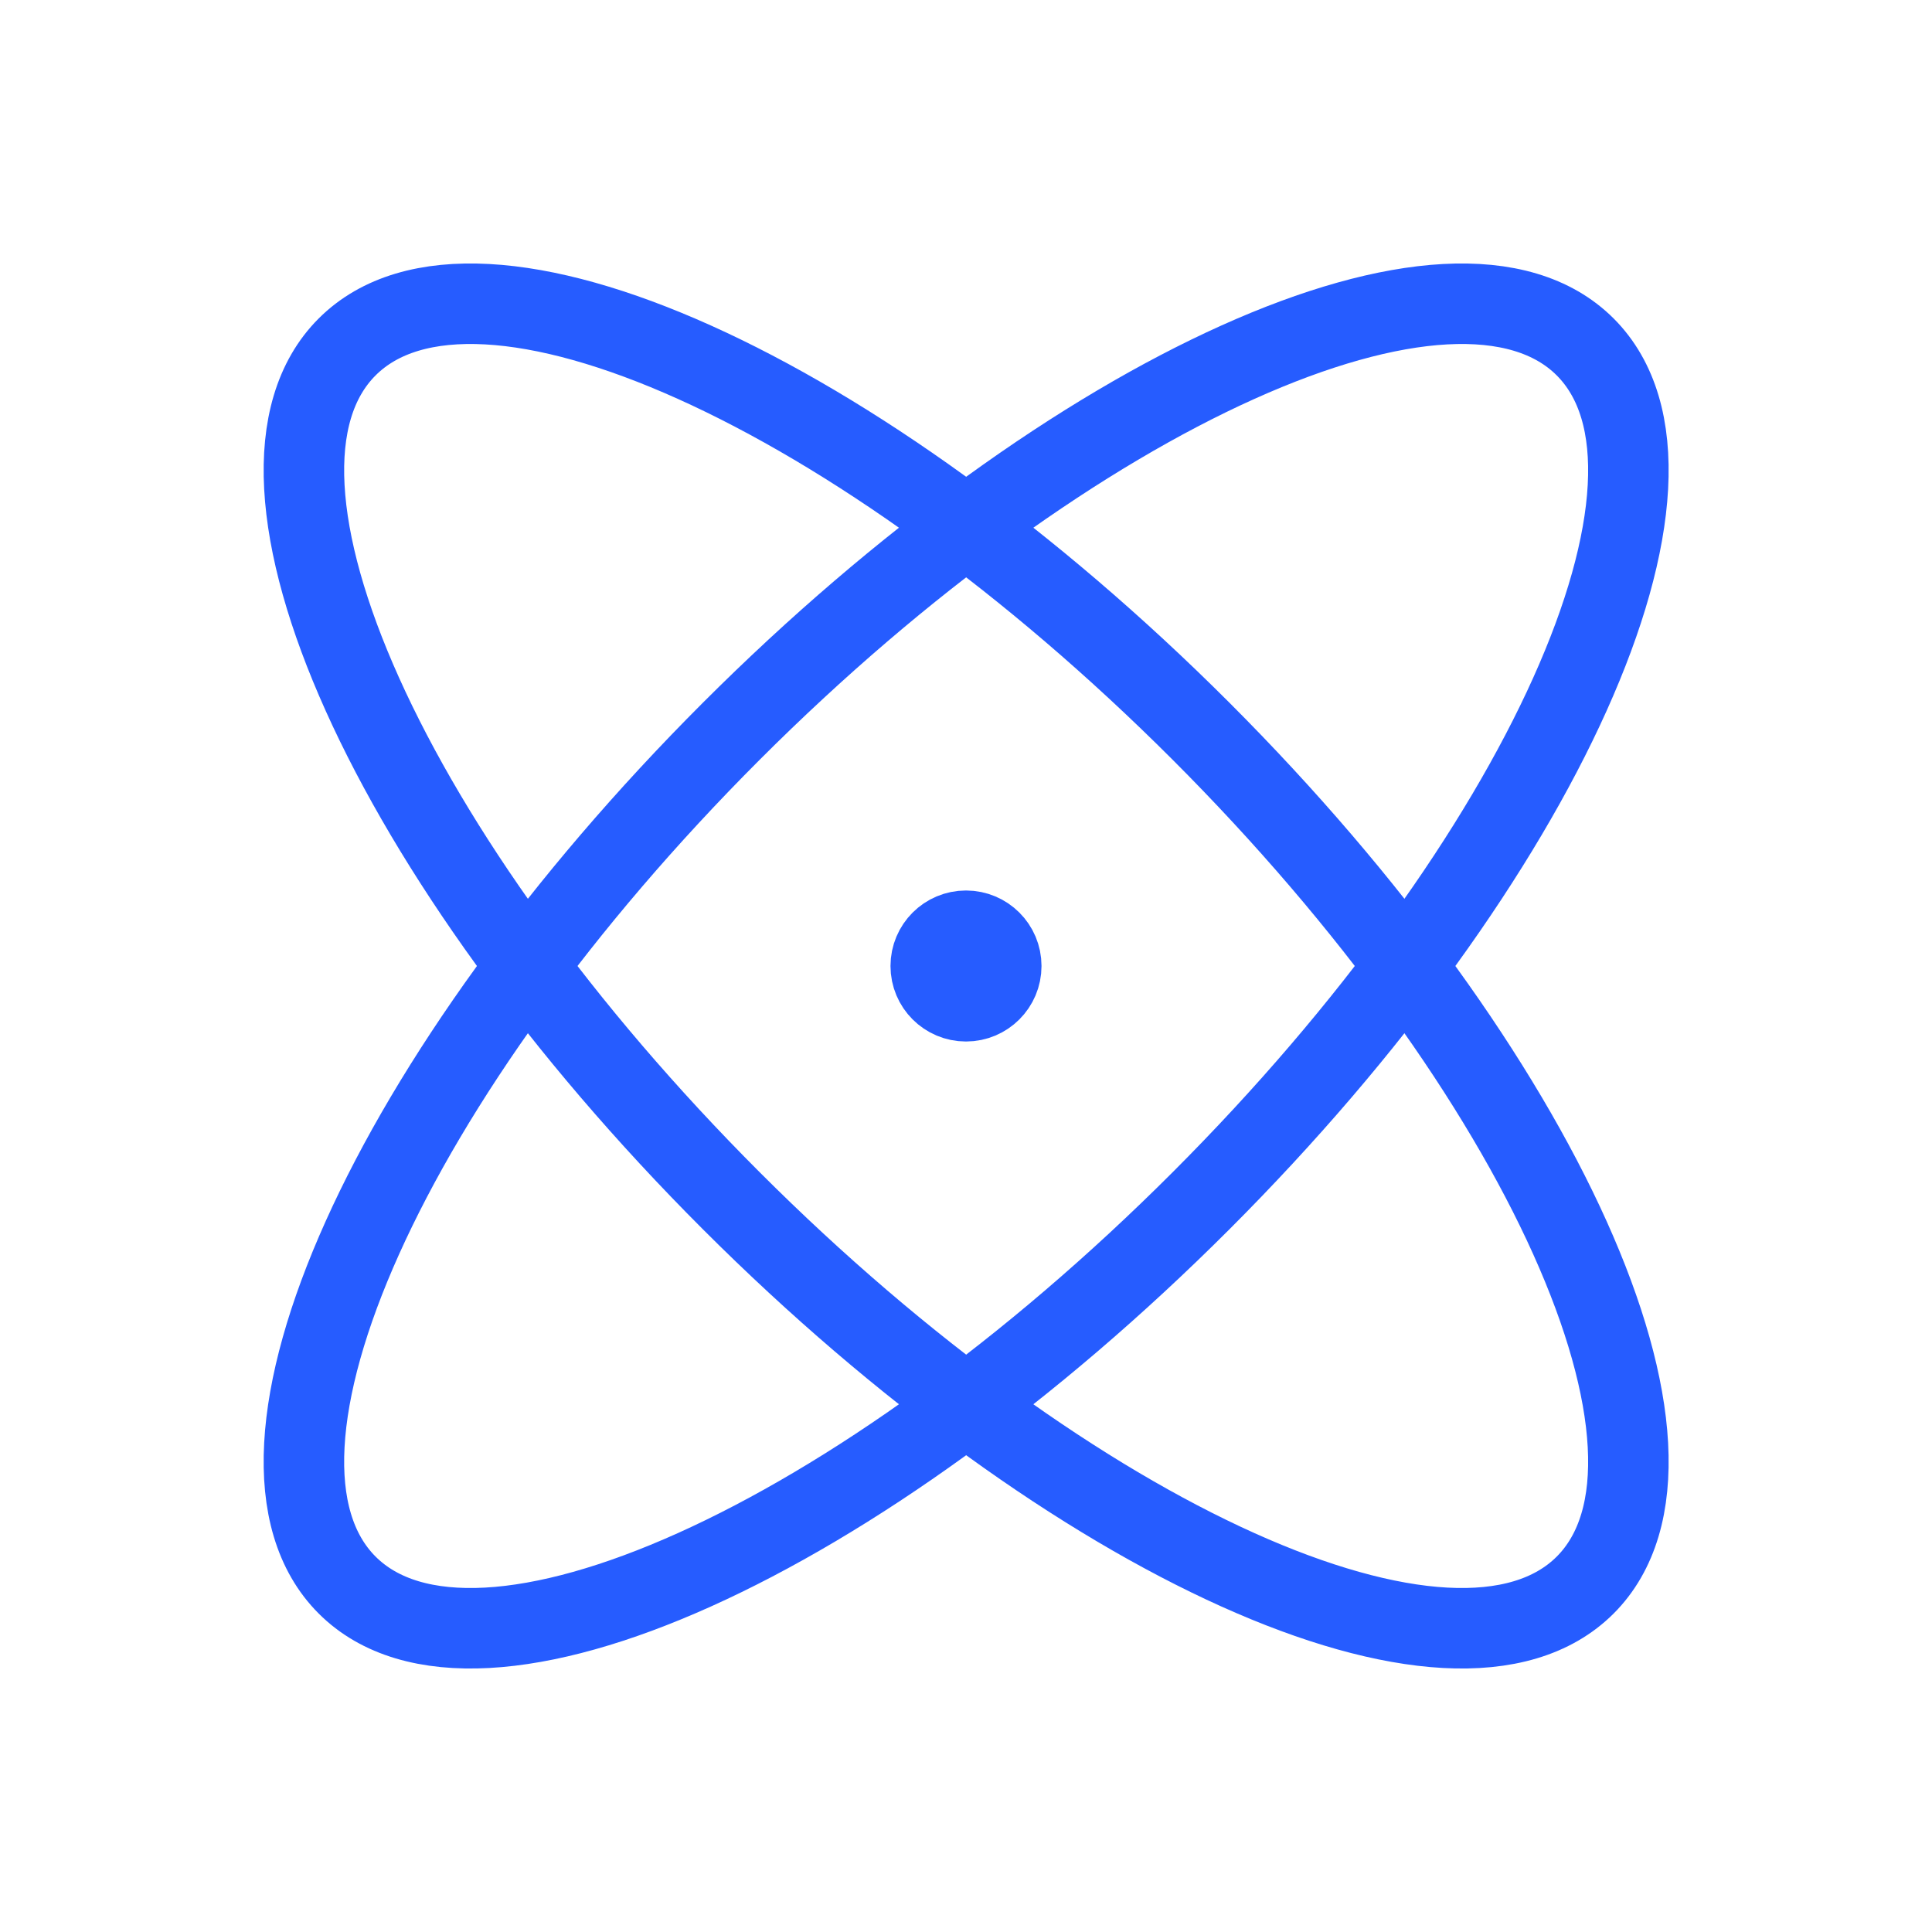
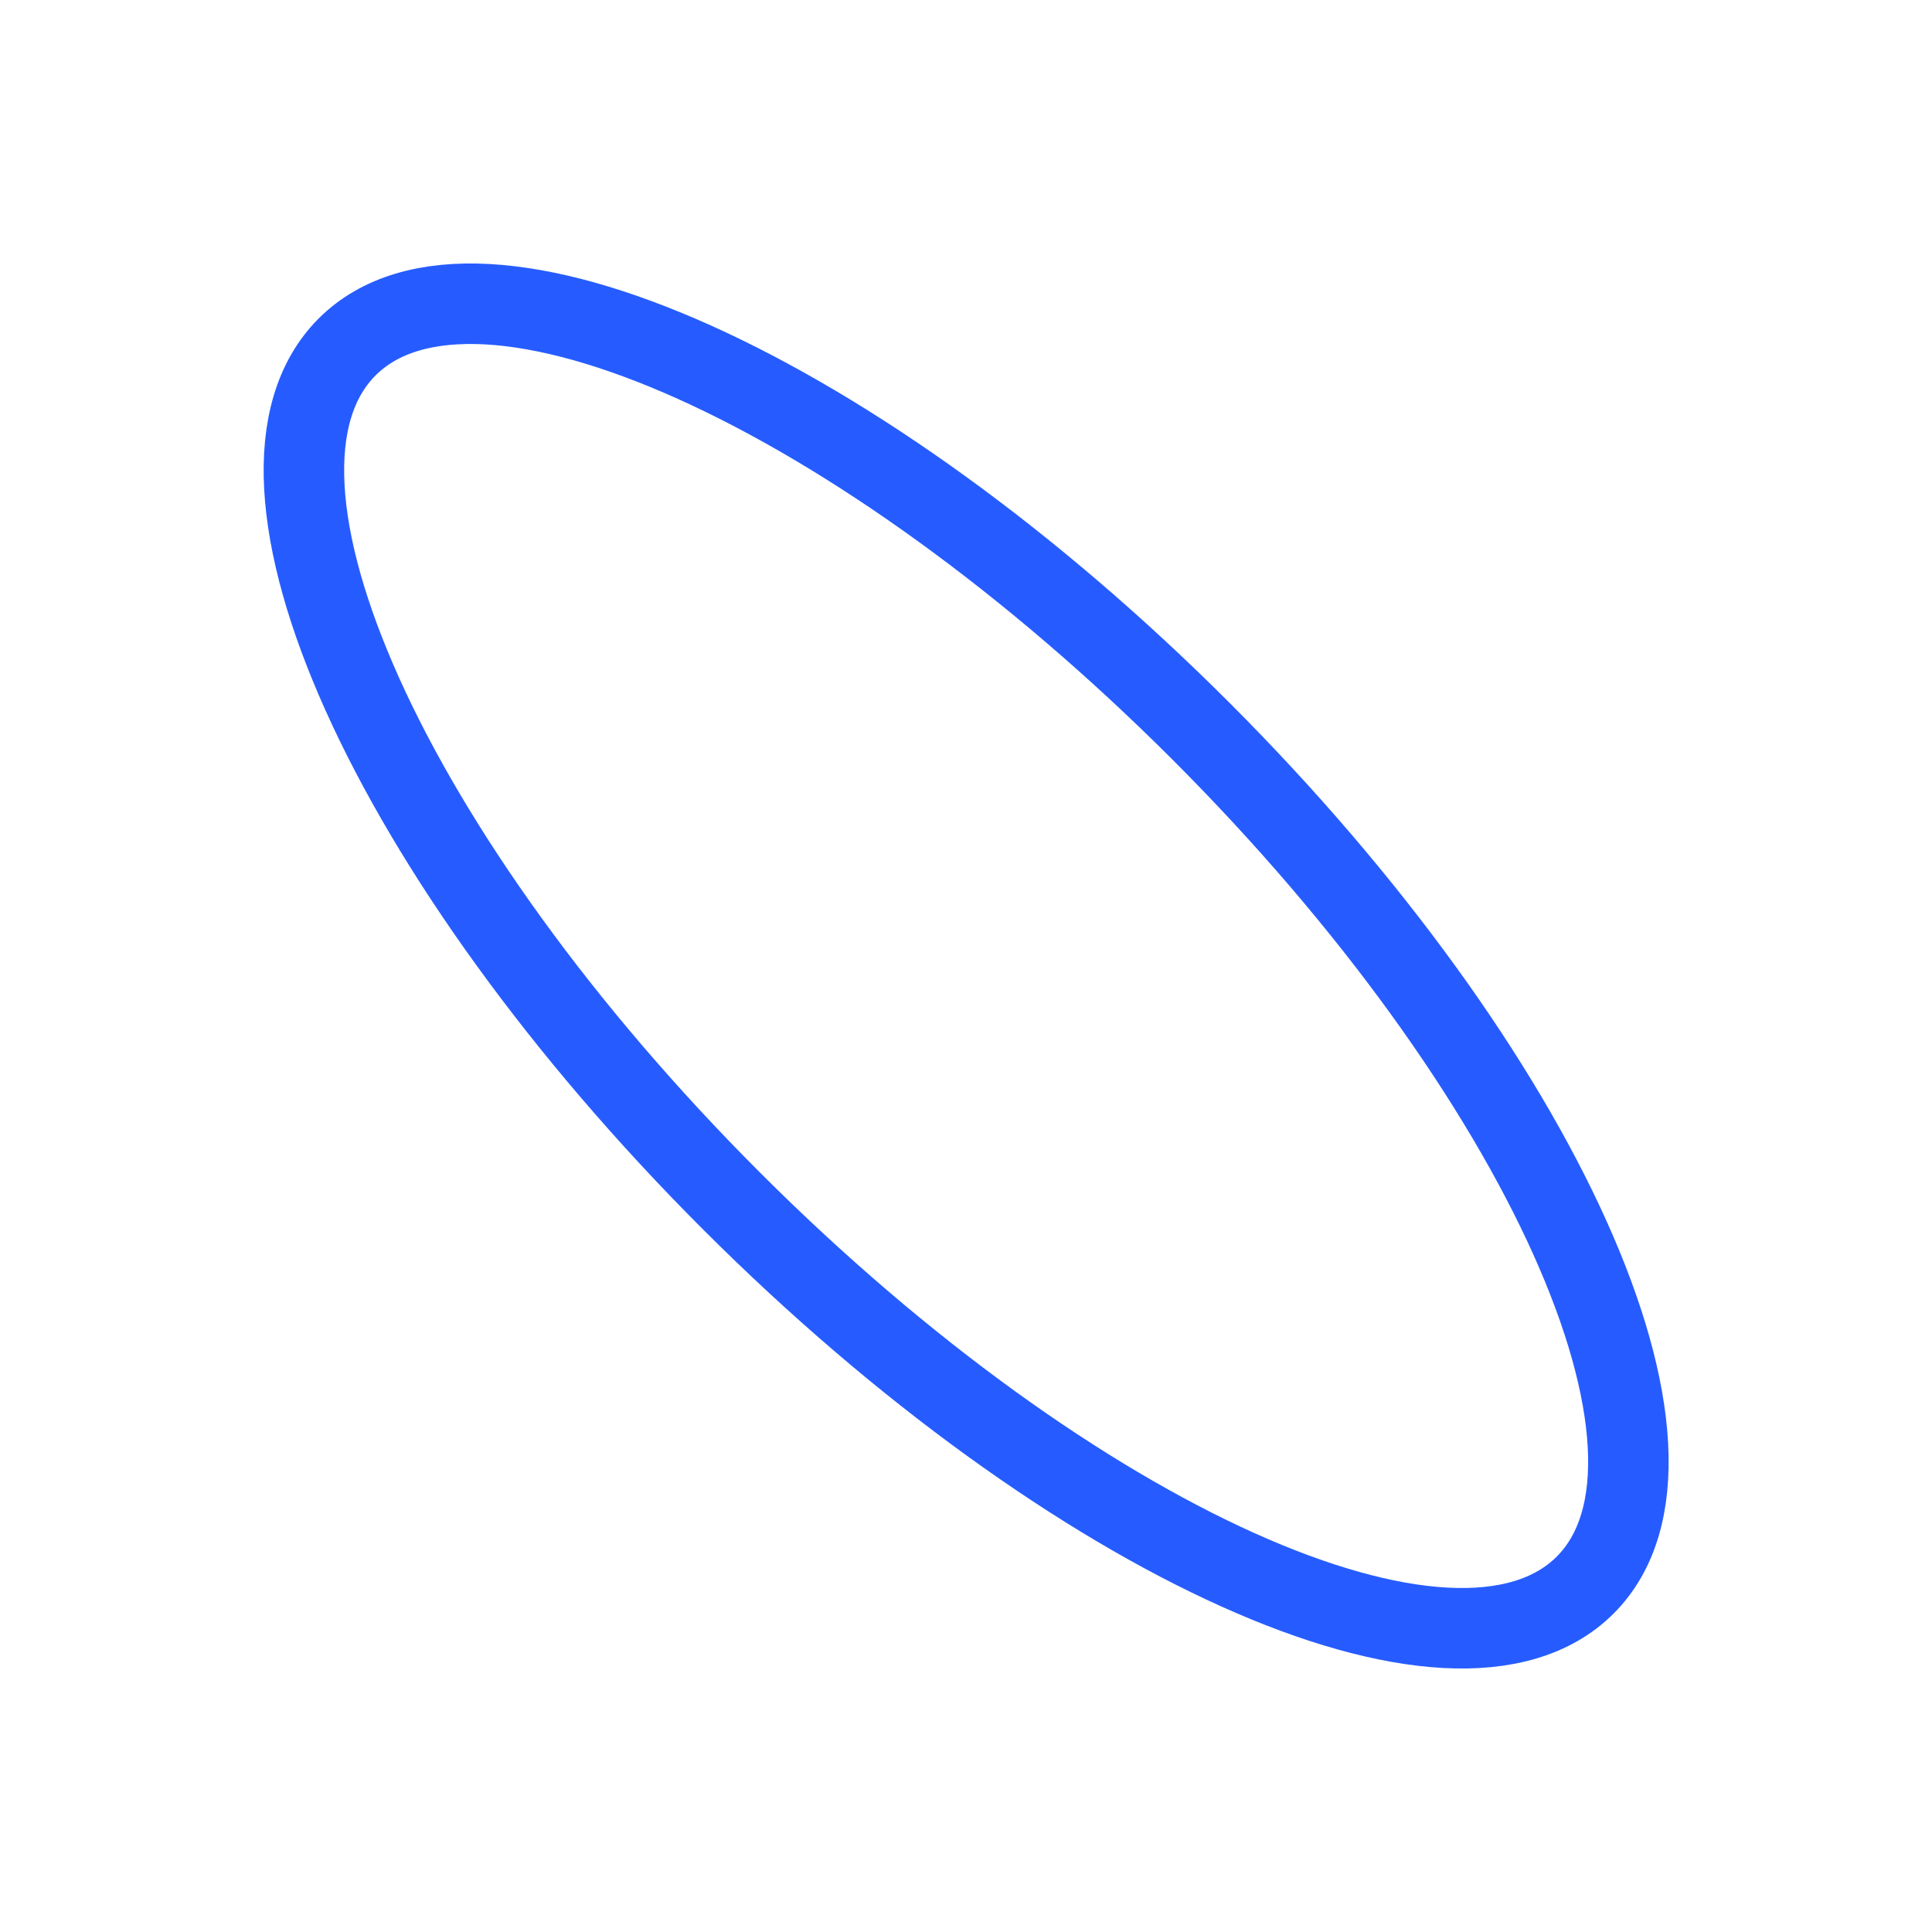
<svg xmlns="http://www.w3.org/2000/svg" width="24" height="24" viewBox="0 0 24 24" fill="none">
  <path d="M19.692 19.69C21.302 18.079 19.166 13.33 14.919 9.083C10.672 4.836 5.923 2.699 4.312 4.31C2.701 5.921 4.838 10.67 9.085 14.917C13.332 19.164 18.081 21.301 19.692 19.69Z" stroke="#265CFF" stroke-linecap="round" stroke-linejoin="round" />
-   <path d="M14.919 14.917C19.166 10.67 21.302 5.921 19.692 4.31C18.081 2.699 13.332 4.836 9.085 9.083C4.838 13.33 2.701 18.079 4.312 19.69C5.923 21.301 10.672 19.164 14.919 14.917Z" stroke="#265CFF" stroke-linecap="round" stroke-linejoin="round" />
-   <path d="M12.438 12C12.438 12.242 12.242 12.438 12 12.438C11.758 12.438 11.562 12.242 11.562 12C11.562 11.758 11.758 11.562 12 11.562C12.242 11.562 12.438 11.758 12.438 12Z" fill="#265CFF" stroke="#265CFF" />
</svg>